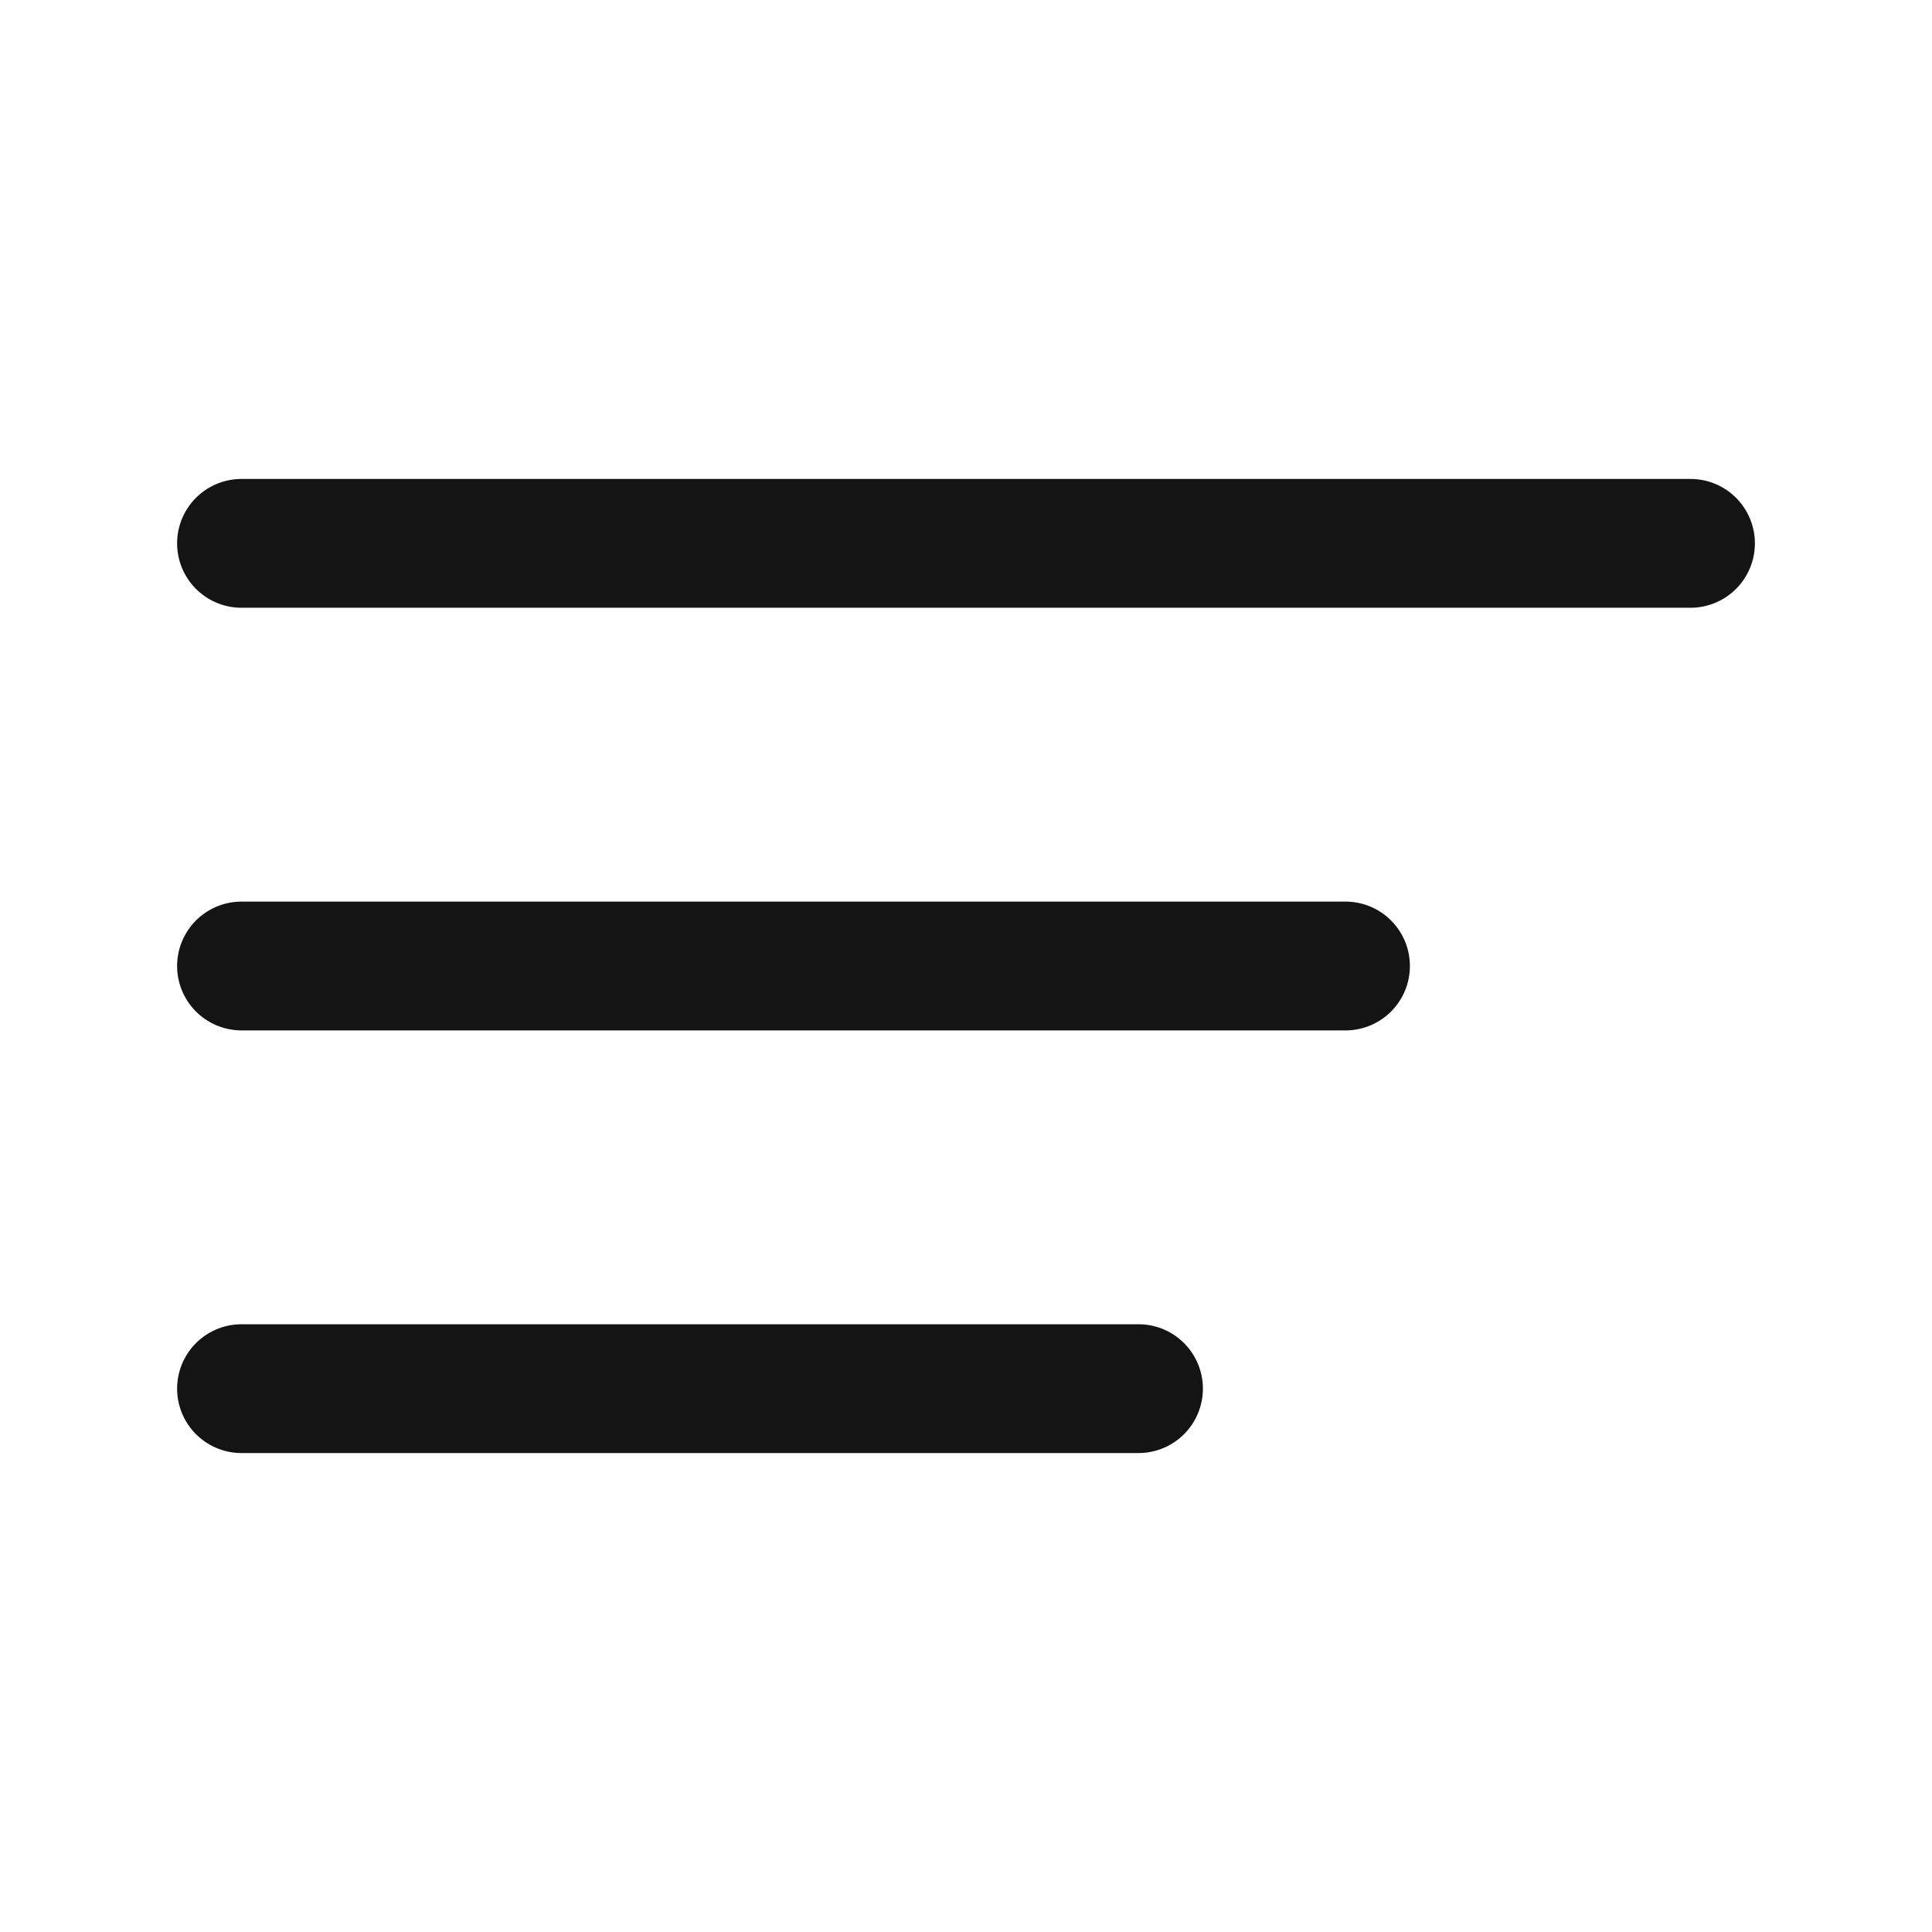
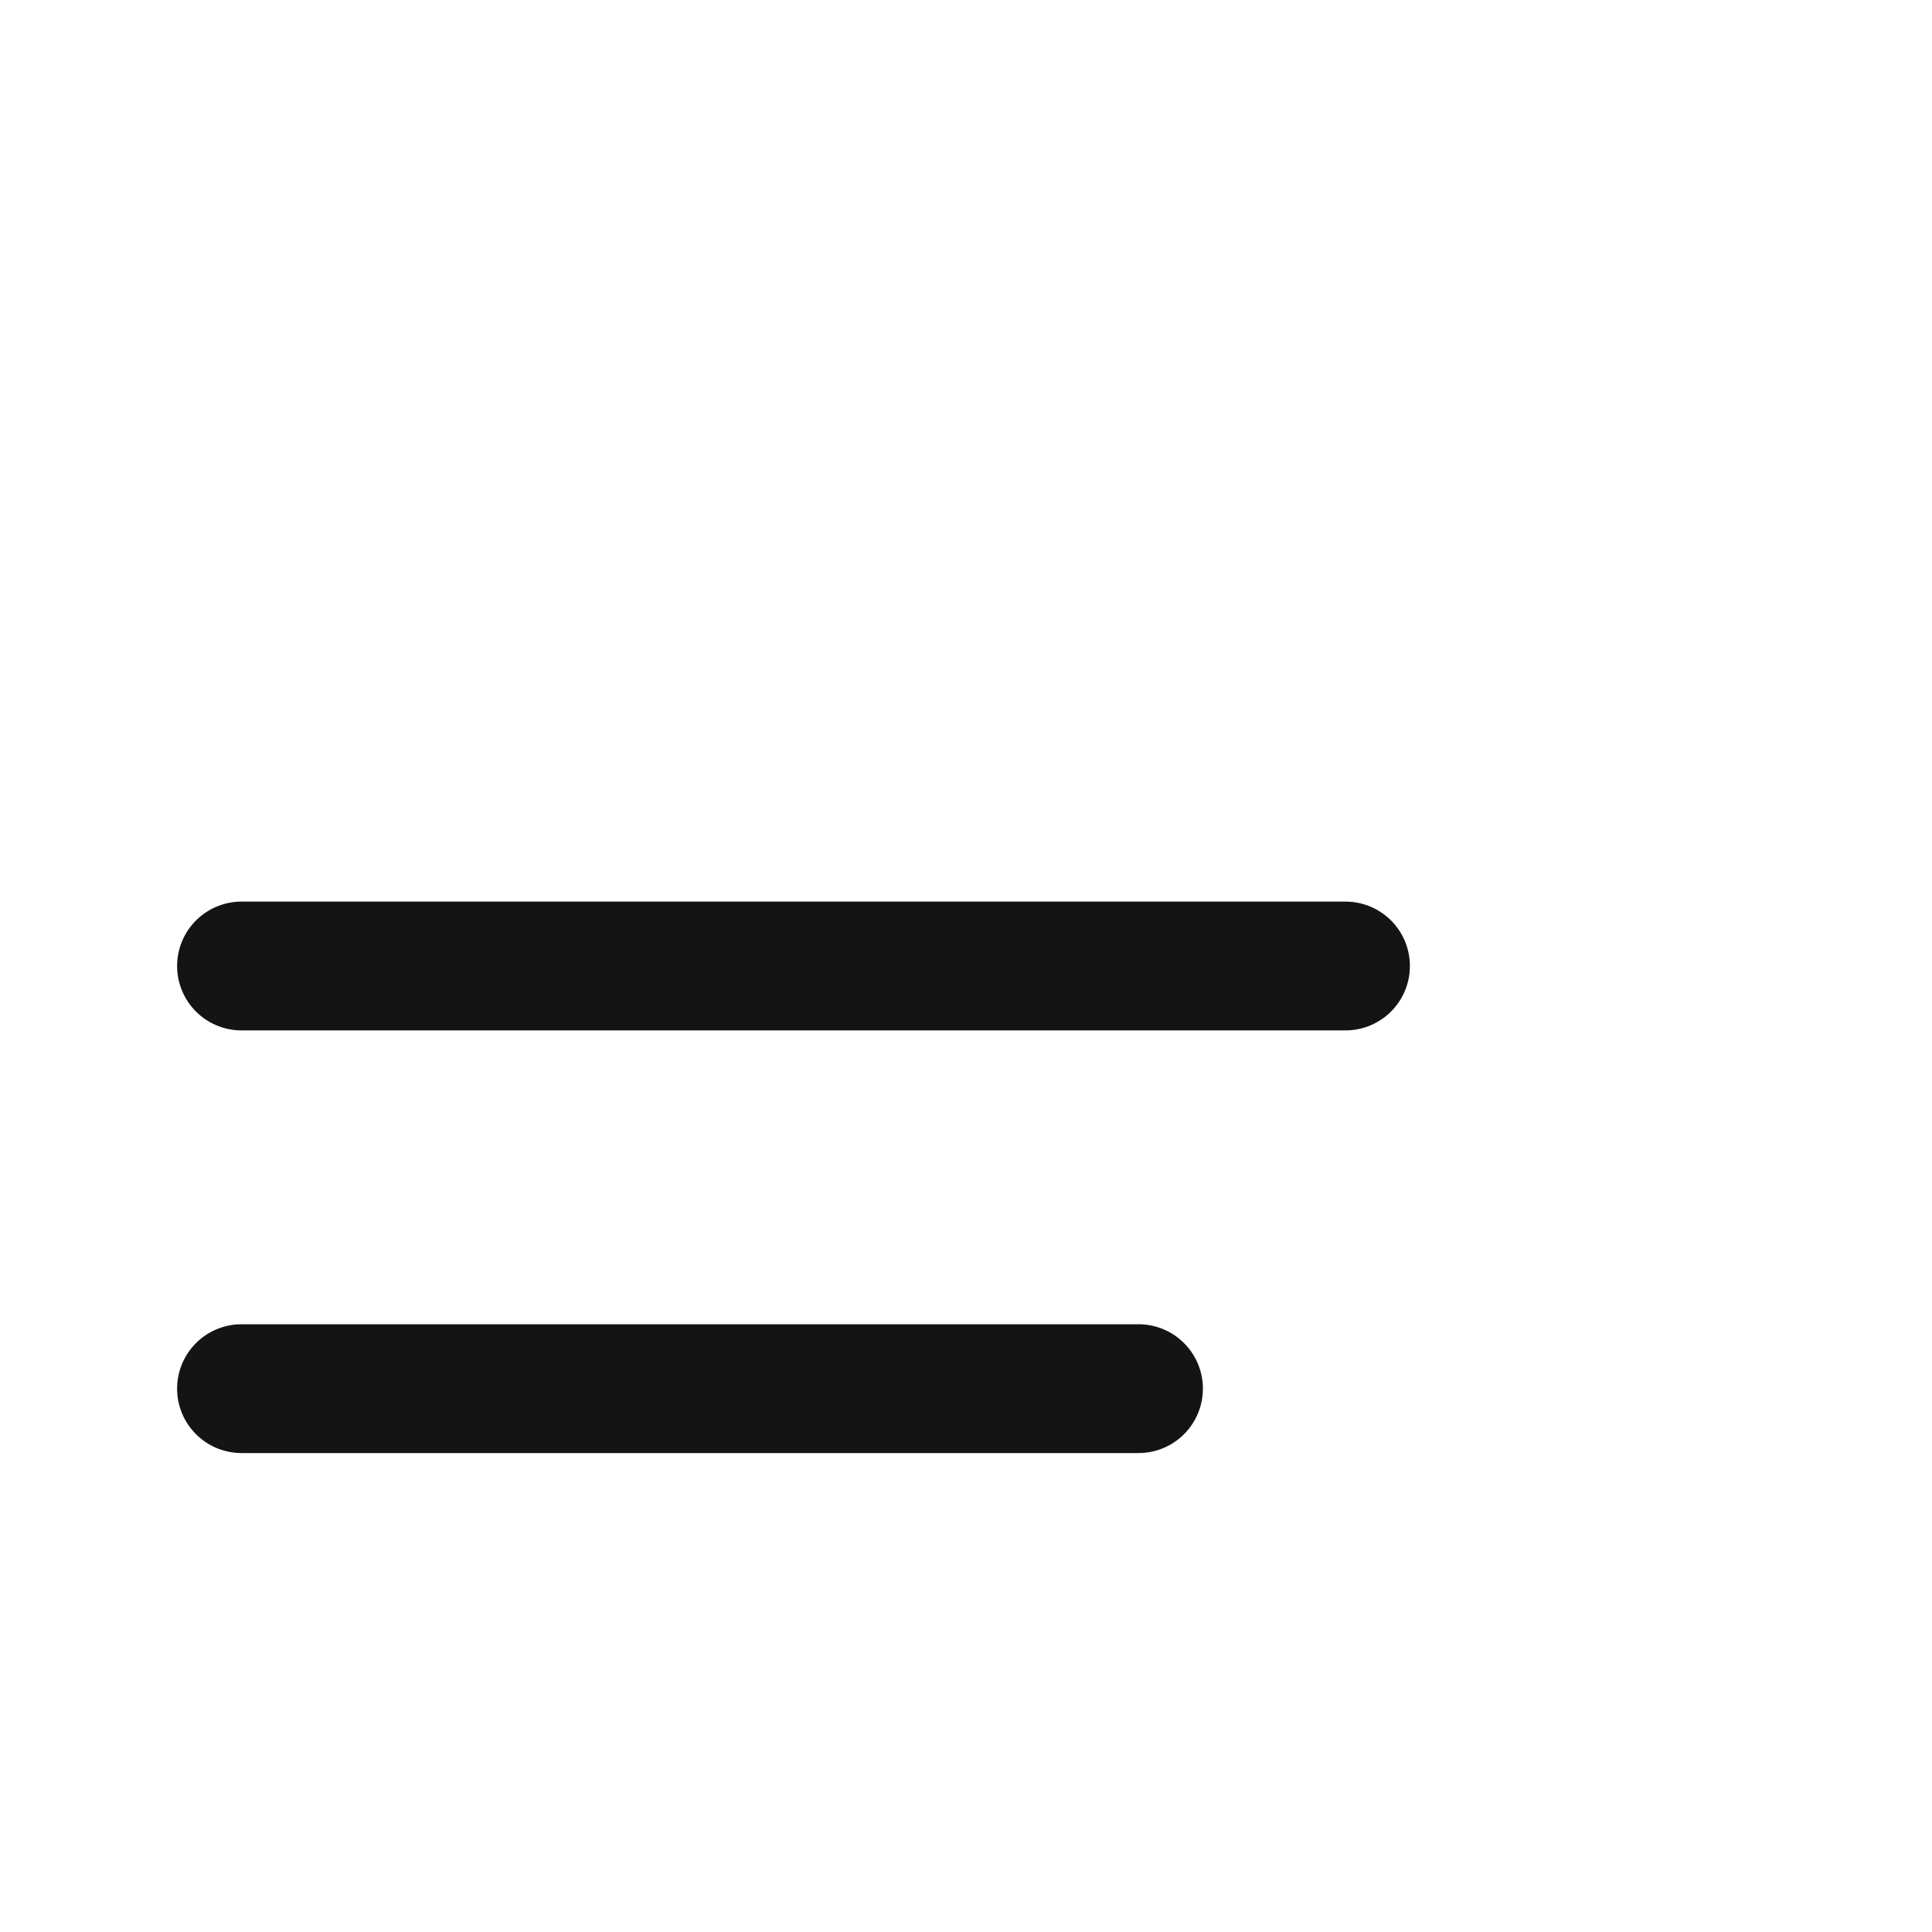
<svg xmlns="http://www.w3.org/2000/svg" width="21" height="21" viewBox="0 0 21 21" fill="none">
  <path d="M2.625 10.5H14.625" stroke="#151414" stroke-width="1.4" stroke-linecap="round" stroke-linejoin="round" />
-   <path d="M2.625 5.906H18.375" stroke="#151414" stroke-width="1.4" stroke-linecap="round" stroke-linejoin="round" />
  <path d="M2.625 15.094H12.375" stroke="#151414" stroke-width="1.4" stroke-linecap="round" stroke-linejoin="round" />
</svg>